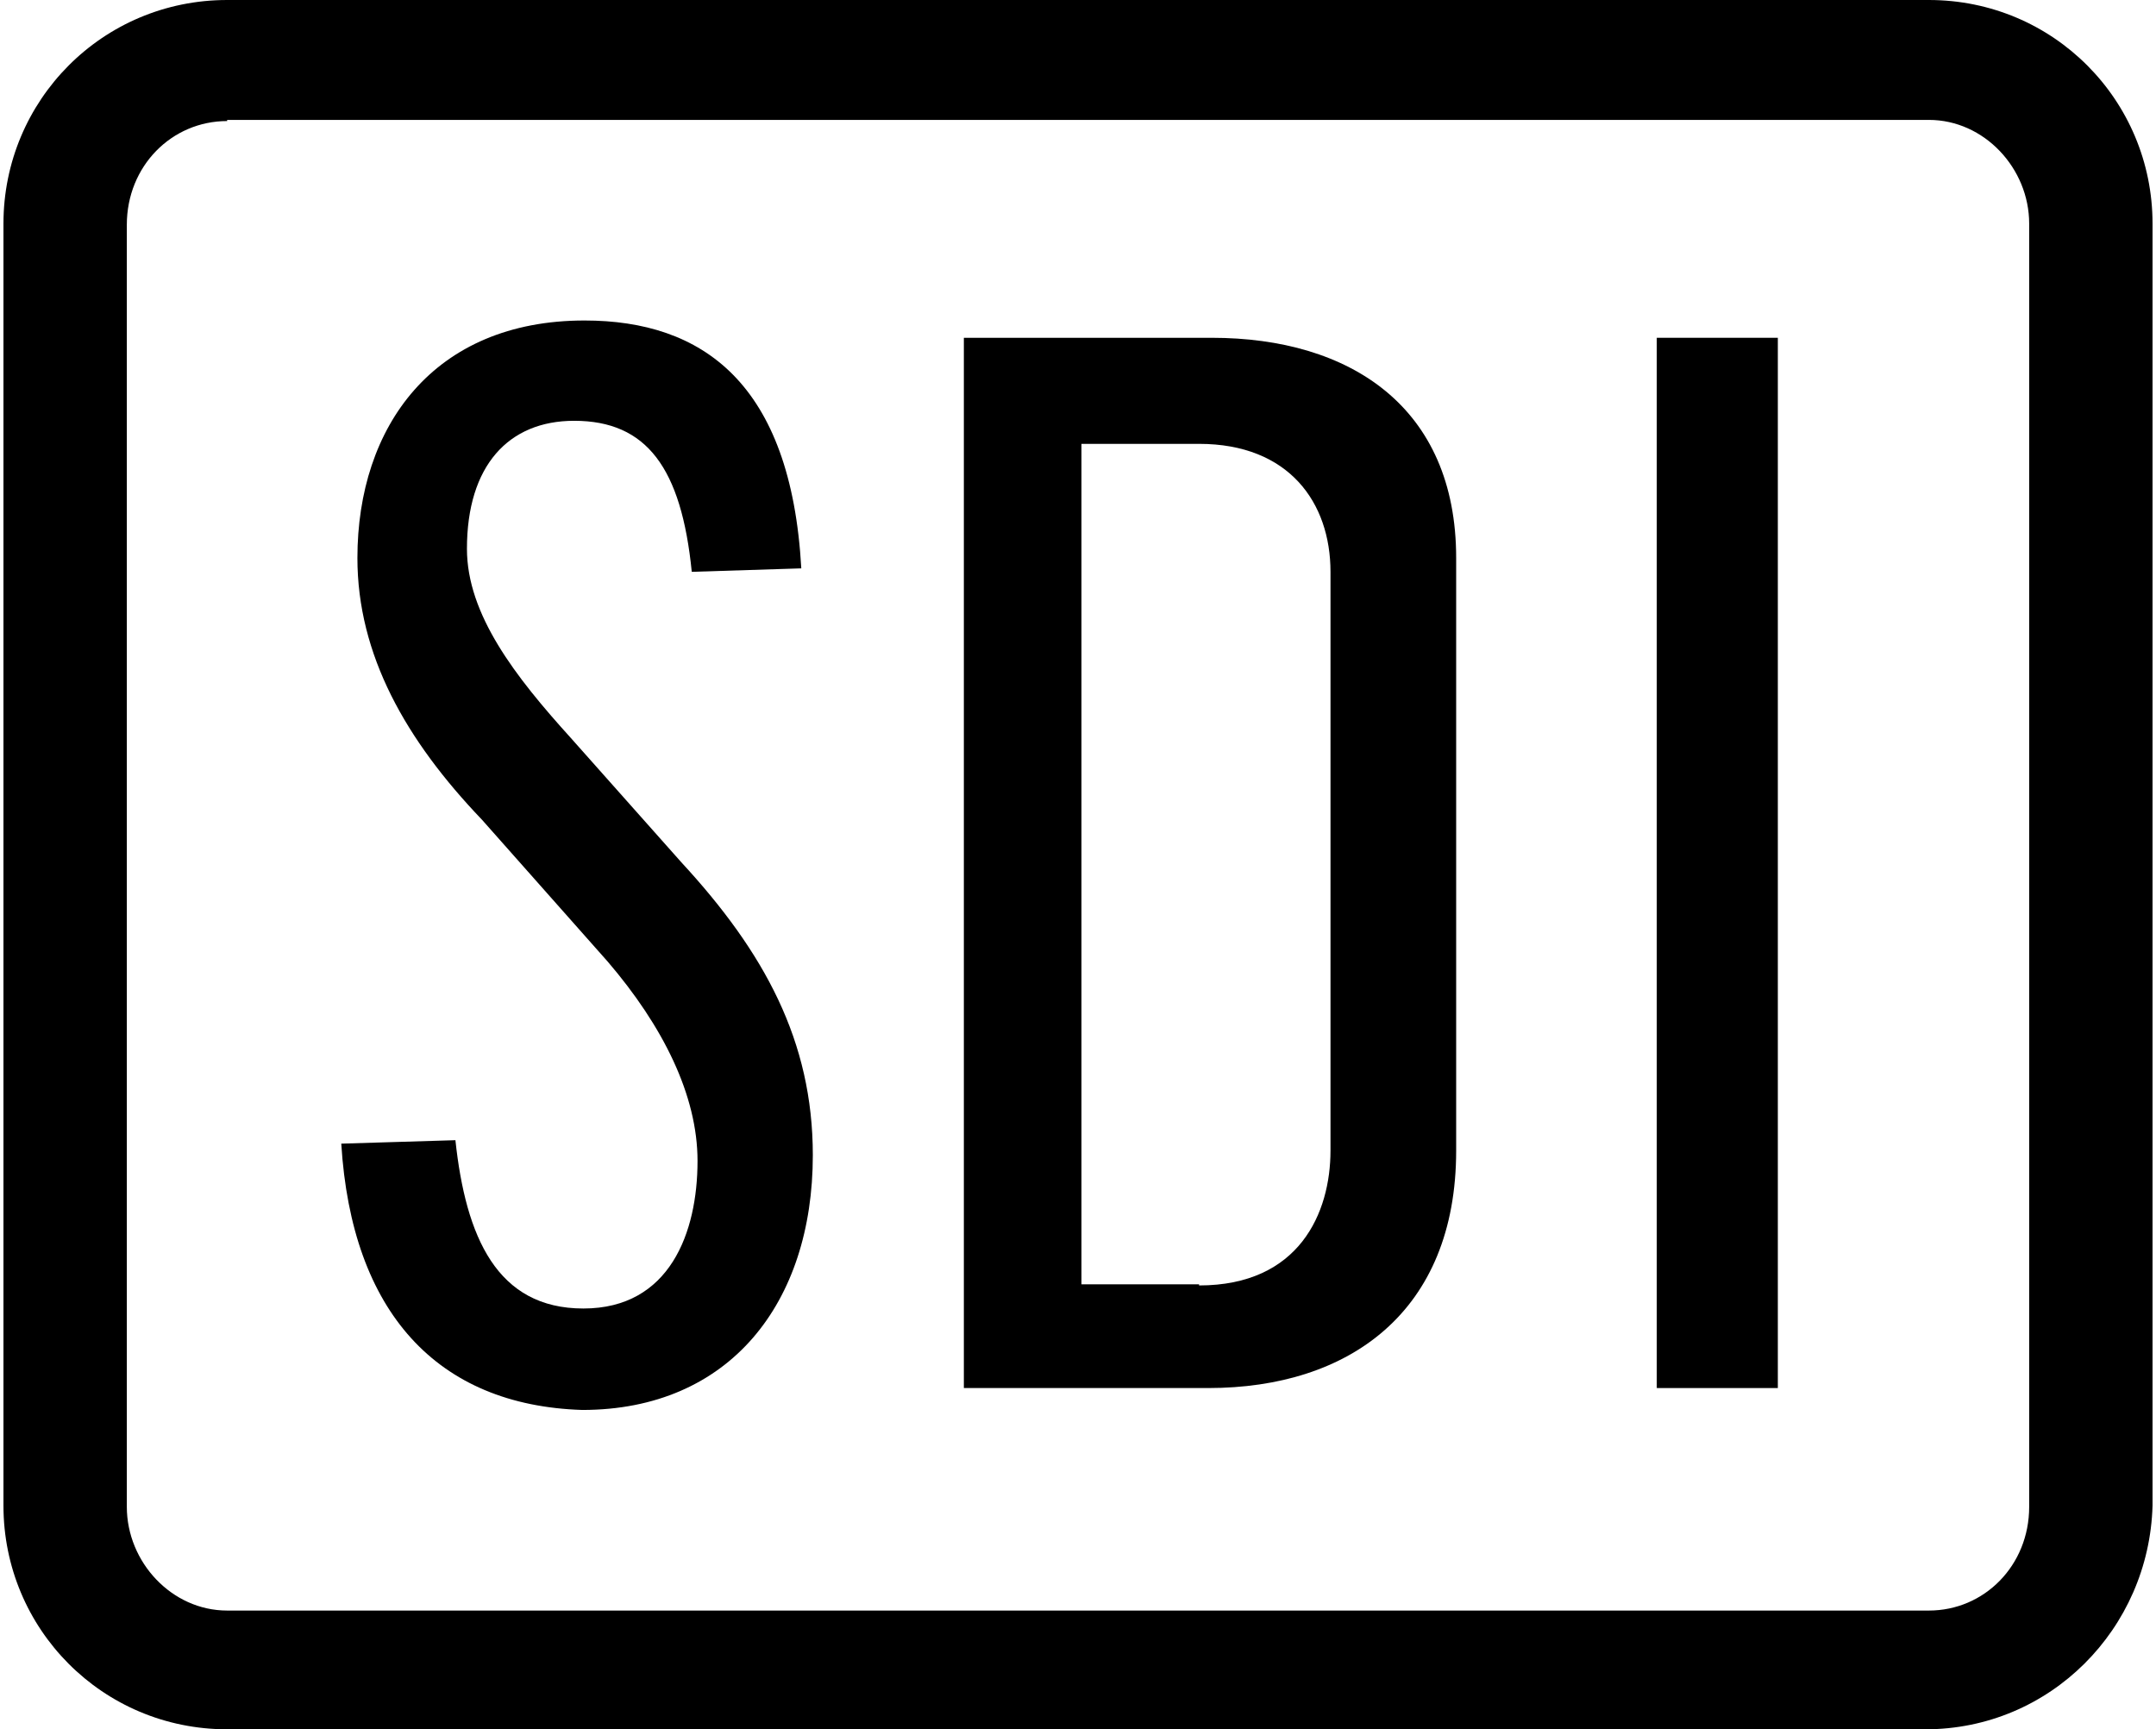
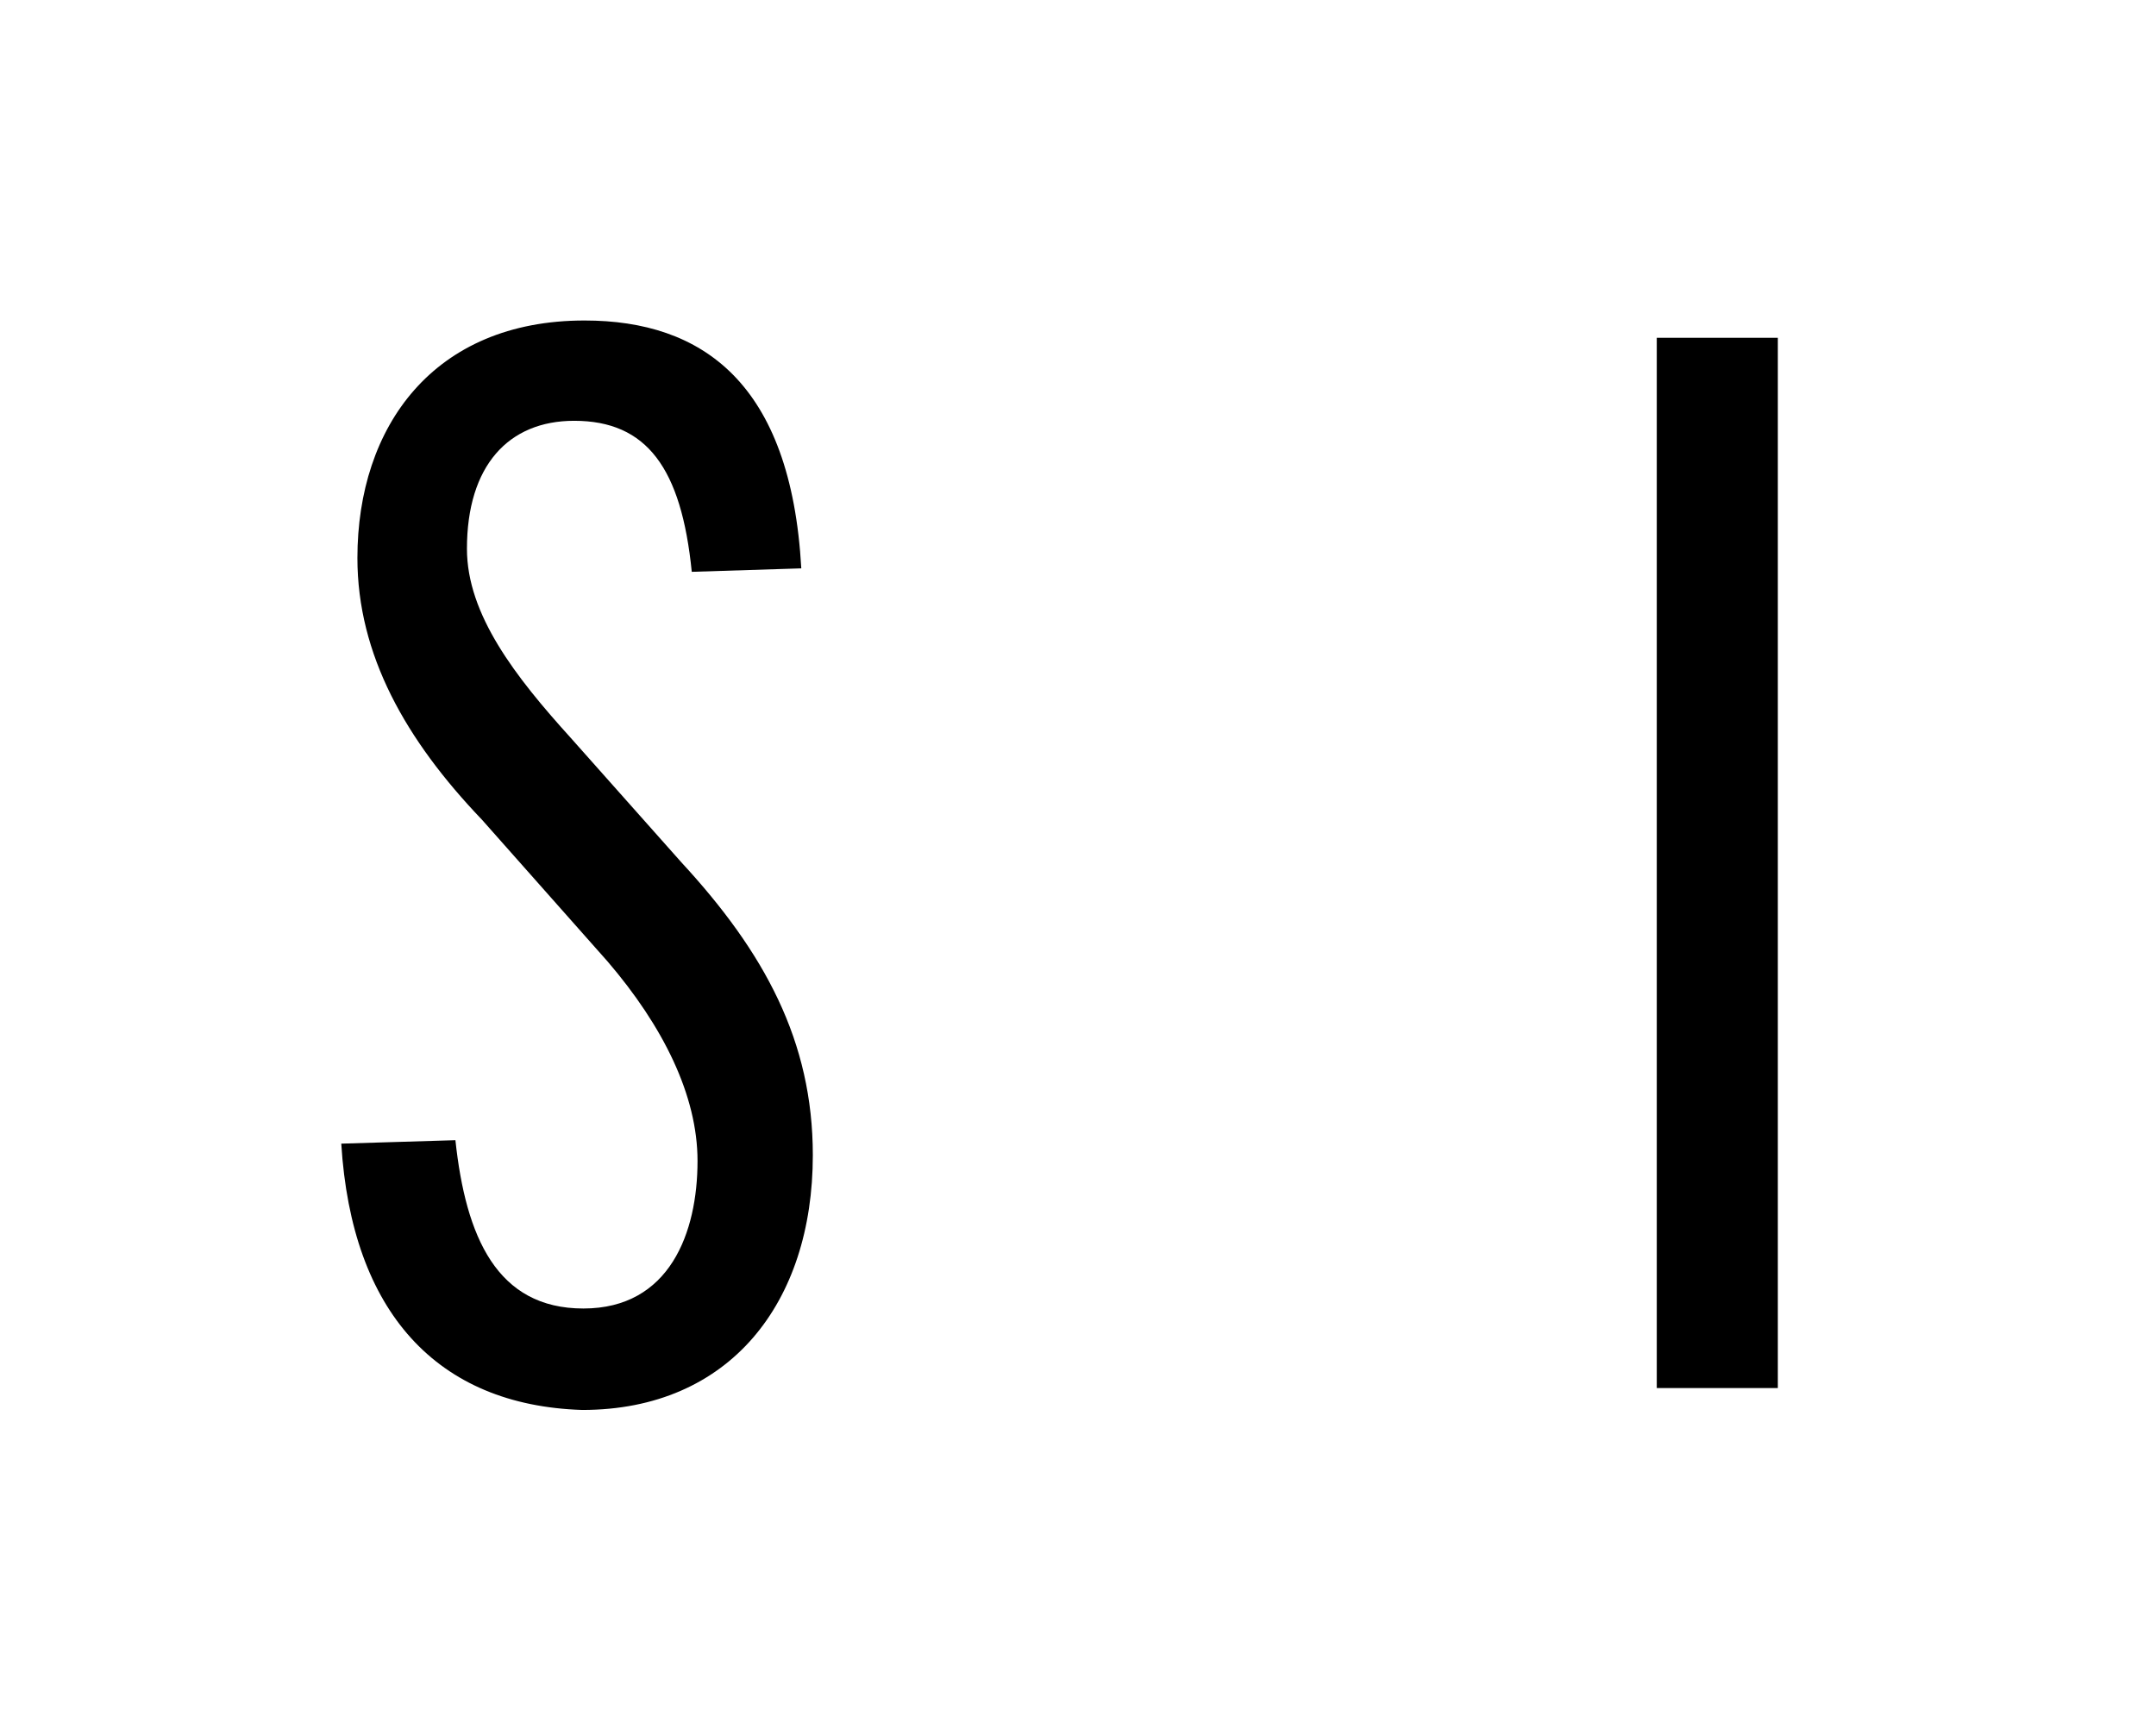
<svg xmlns="http://www.w3.org/2000/svg" width="187" height="150" viewBox="0 0 187 150">
  <g id="Group">
    <path id="Path" fill="#000000" stroke="none" d="M 29.6 99.2 L 39.5 98.9 C 40.4 107.3 43.1 113.5 50.6 113.5 C 58.1 113.5 60.5 106.9 60.5 100.7 C 60.5 95 57.5 89 52.7 83.4 L 41.8 71.1 C 35.2 64.2 31 56.8 31 48.4 C 31 37 37.6 27.8 50.7 27.8 C 60.9 27.8 68.6 33.2 69.5 49.3 L 60 49.6 C 59.1 40.6 56.1 36.5 49.8 36.5 C 44.1 36.5 40.5 40.4 40.5 47.6 C 40.5 53.3 44.7 58.7 49.5 64 L 59.1 74.8 C 66.3 82.6 70.5 90.3 70.5 100.2 C 70.5 113 63.3 122.3 50.5 122.3 C 37.9 121.9 30.5 113.8 29.6 99.2" />
-     <path id="path1" fill="#000000" stroke="none" d="M 104 111.5 C 112.7 111.5 115.4 105.2 115.4 99.8 L 115.4 49.6 C 115.4 43.6 111.8 38.5 104 38.5 L 93.8 38.5 L 93.8 111.4 L 104 111.4 Z M 83.6 29.3 L 105.1 29.3 C 117.1 29.3 126.3 35.3 126.3 48.4 L 126.3 99.8 C 126.3 113.8 117 120.4 104.8 120.4 L 83.6 120.4 C 83.6 120.4 83.6 29.3 83.6 29.3 Z" />
    <path id="path2" fill="#000000" stroke="none" d="M 143.7 29.3 L 154.2 29.3 L 154.2 120.4 L 143.7 120.4 Z" />
-     <path id="path3" fill="#000000" stroke="none" d="M 19.7 10.5 C 14.9 10.5 11 14.4 11 19.5 L 11 130.7 C 11 135.5 14.9 139.7 19.7 139.7 L 167.3 139.7 C 172.1 139.7 176 135.8 176 130.7 L 176 19.4 C 176 14.6 172.1 10.4 167.3 10.4 L 19.7 10.4 Z M 167 150 L 19.7 150 C 8.9 150 0.3 141.3 0.3 130.6 L 0.3 19.4 C 0.3 8.7 8.9 0 19.7 0 L 167.3 0 C 178.1 0 186.7 8.7 186.7 19.4 L 186.7 130.6 C 186.4 141.3 177.8 150 167 150" />
  </g>
</svg>